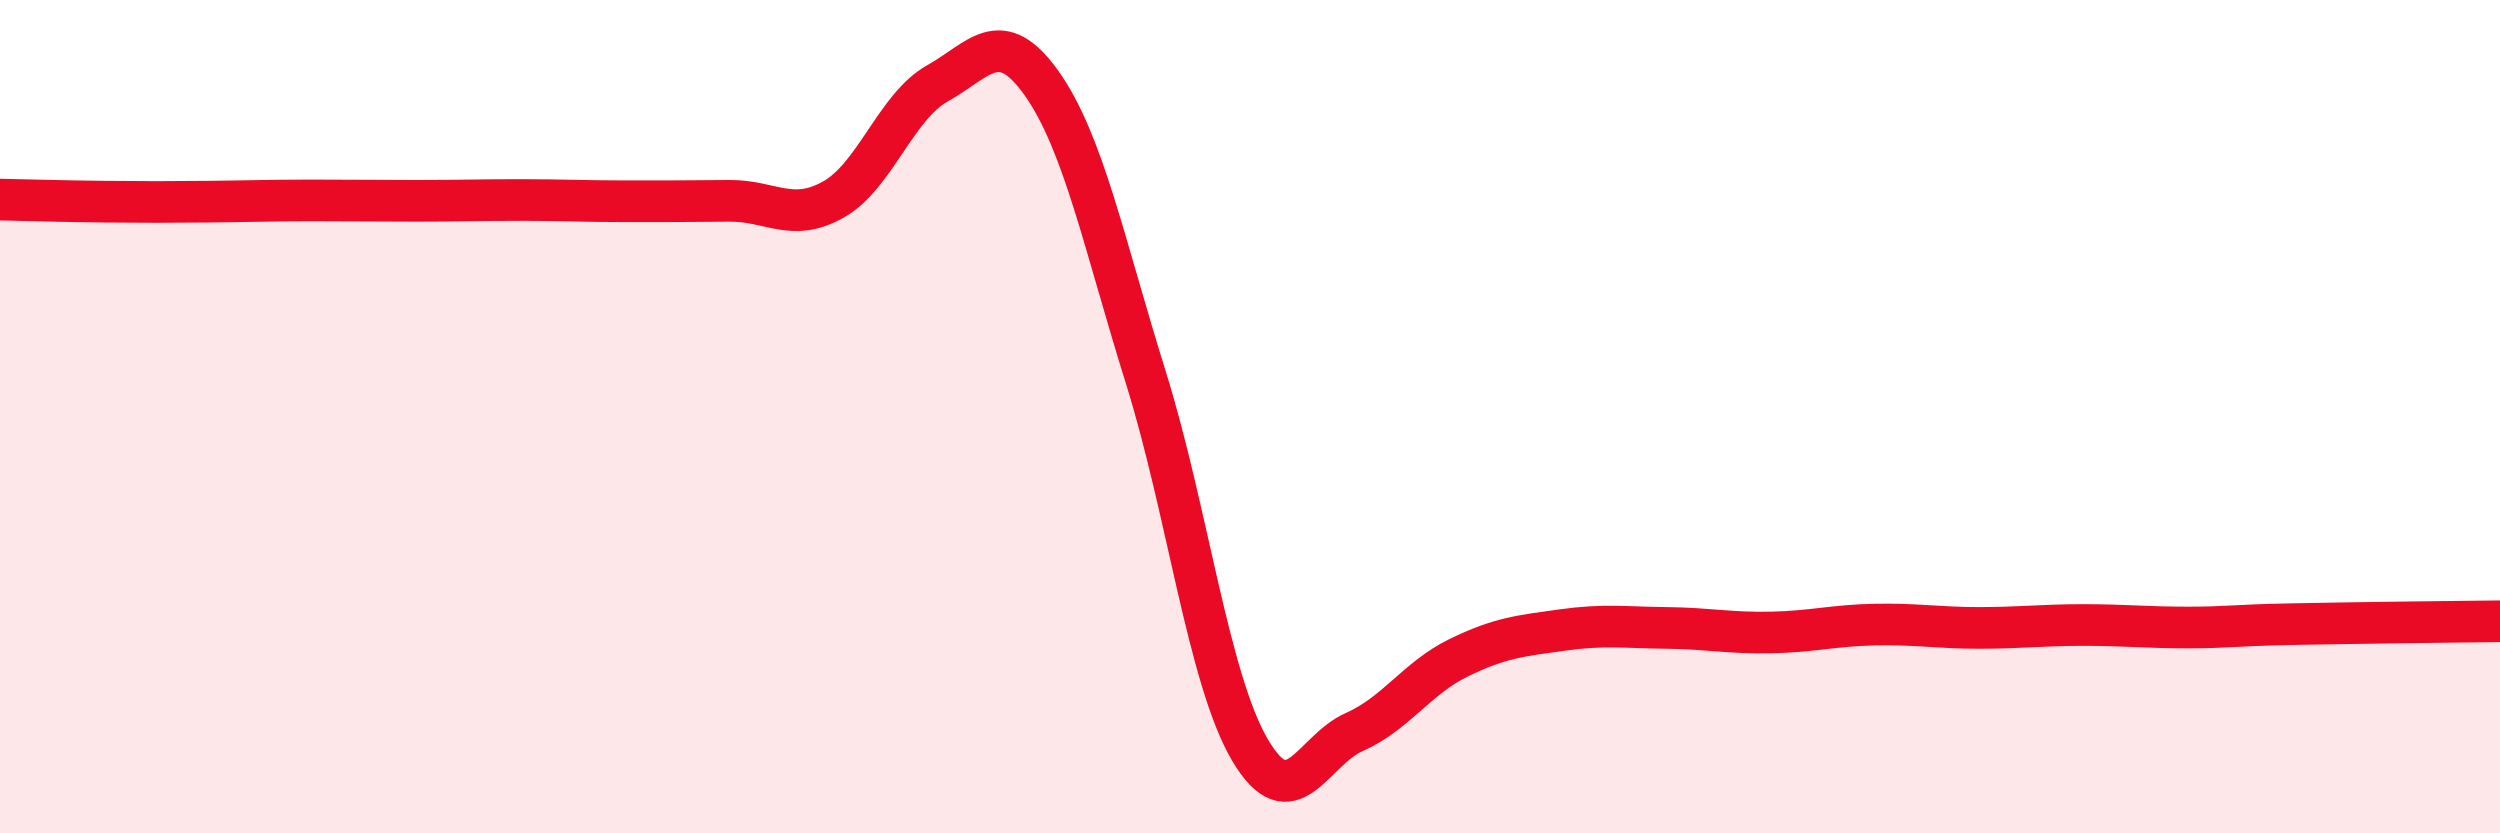
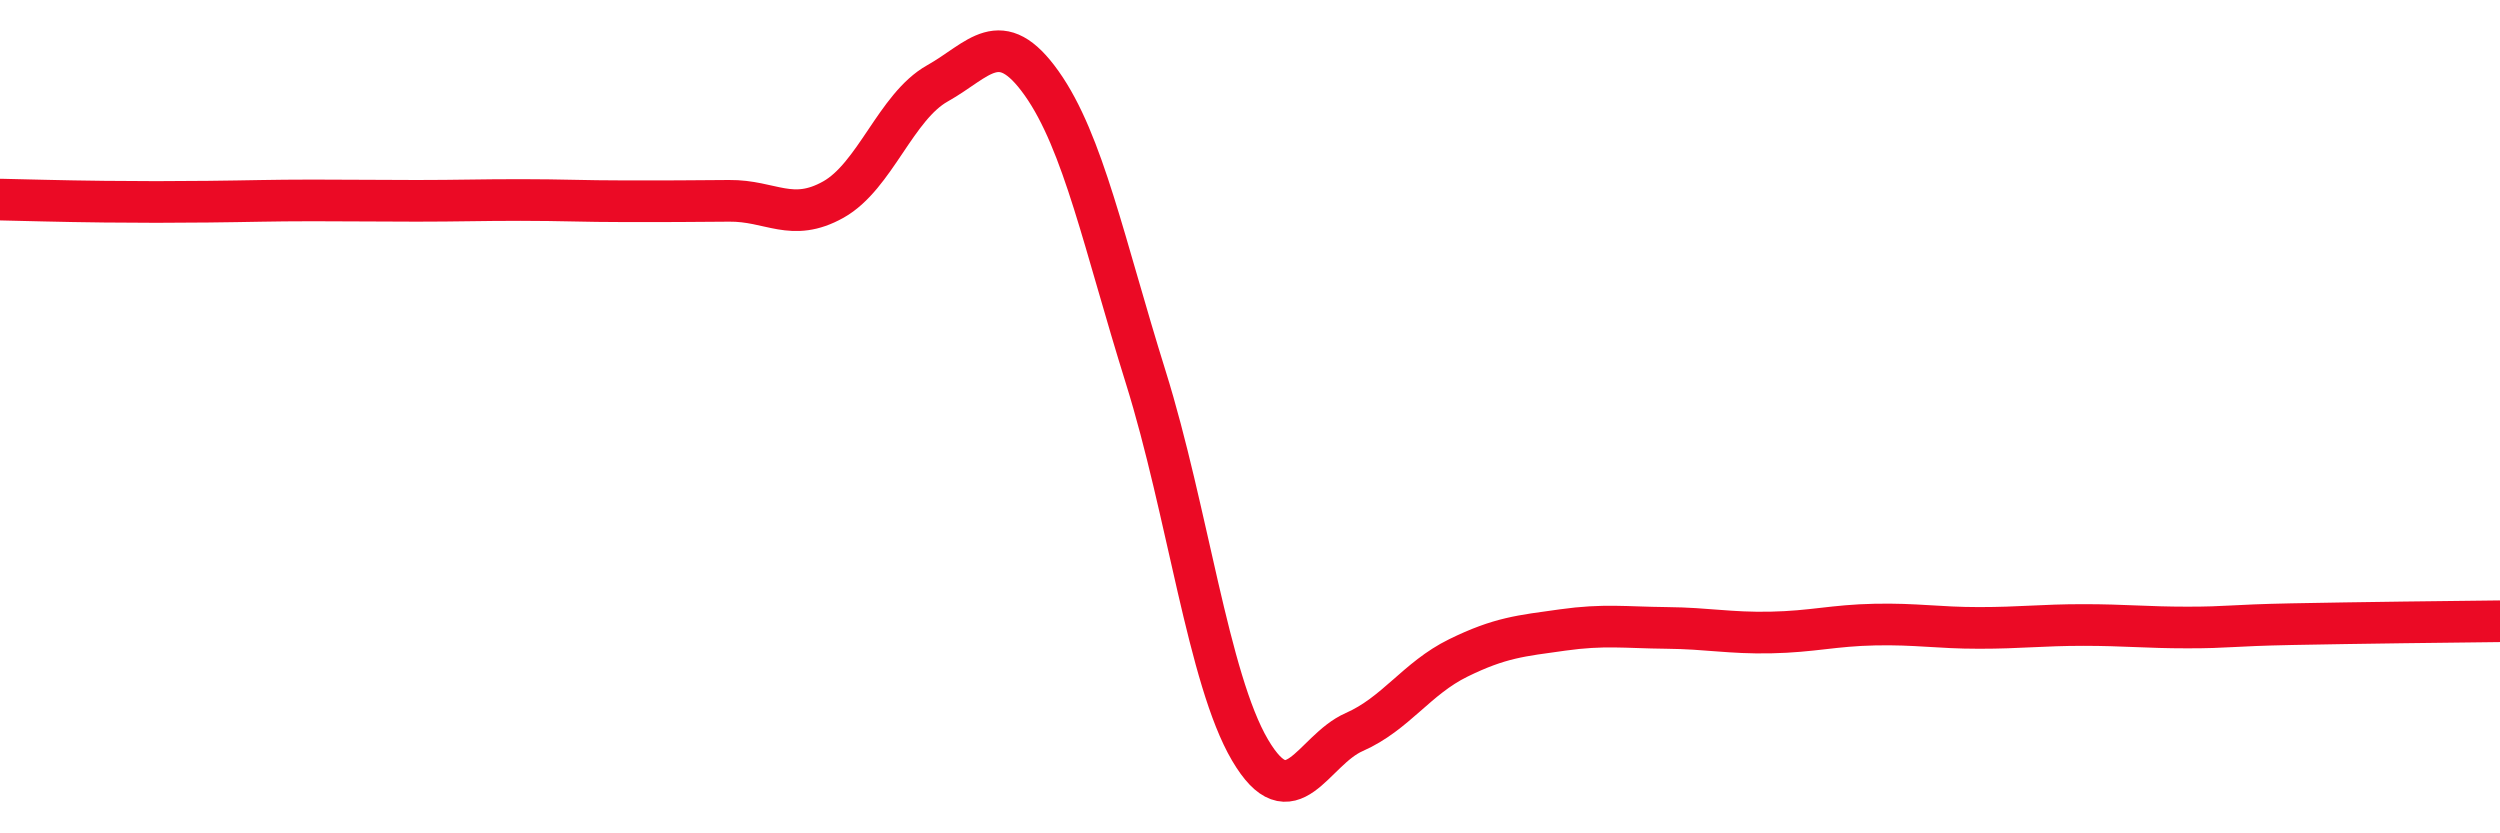
<svg xmlns="http://www.w3.org/2000/svg" width="60" height="20" viewBox="0 0 60 20">
-   <path d="M 0,4.79 C 0.5,4.8 1.5,4.83 2.5,4.84 C 3.5,4.85 4,4.85 5,4.84 C 6,4.83 6.5,4.81 7.5,4.81 C 8.5,4.81 9,4.82 10,4.82 C 11,4.82 11.5,4.8 12.5,4.8 C 13.5,4.8 14,4.83 15,4.83 C 16,4.83 16.5,4.83 17.5,4.82 C 18.5,4.81 19,5.35 20,4.79 C 21,4.23 21.5,2.56 22.5,2 C 23.5,1.44 24,0.59 25,2 C 26,3.41 26.5,5.86 27.5,9.06 C 28.5,12.26 29,16.3 30,18 C 31,19.7 31.5,18.01 32.5,17.57 C 33.5,17.13 34,16.28 35,15.79 C 36,15.3 36.5,15.26 37.5,15.12 C 38.5,14.98 39,15.06 40,15.07 C 41,15.08 41.5,15.2 42.5,15.18 C 43.5,15.16 44,15.01 45,14.99 C 46,14.97 46.5,15.07 47.5,15.07 C 48.5,15.07 49,15 50,15 C 51,15 51.5,15.06 52.5,15.06 C 53.5,15.06 53.5,15.01 55,14.98 C 56.5,14.95 59,14.92 60,14.91L60 20L0 20Z" fill="#EB0A25" opacity="0.1" stroke-linecap="round" stroke-linejoin="round" />
  <path d="M 0,4.79 C 0.5,4.8 1.5,4.83 2.5,4.84 C 3.5,4.85 4,4.85 5,4.84 C 6,4.83 6.5,4.81 7.5,4.81 C 8.5,4.81 9,4.82 10,4.82 C 11,4.82 11.5,4.8 12.5,4.8 C 13.5,4.8 14,4.83 15,4.83 C 16,4.83 16.5,4.83 17.5,4.82 C 18.5,4.81 19,5.35 20,4.79 C 21,4.23 21.5,2.56 22.5,2 C 23.5,1.44 24,0.59 25,2 C 26,3.41 26.5,5.86 27.5,9.06 C 28.5,12.26 29,16.3 30,18 C 31,19.7 31.5,18.01 32.5,17.57 C 33.5,17.13 34,16.28 35,15.79 C 36,15.3 36.5,15.26 37.5,15.12 C 38.5,14.98 39,15.06 40,15.07 C 41,15.08 41.5,15.2 42.5,15.18 C 43.5,15.16 44,15.01 45,14.99 C 46,14.97 46.5,15.07 47.5,15.07 C 48.5,15.07 49,15 50,15 C 51,15 51.5,15.06 52.5,15.06 C 53.5,15.06 53.5,15.01 55,14.98 C 56.5,14.95 59,14.92 60,14.91" stroke="#EB0A25" stroke-width="1" fill="none" stroke-linecap="round" stroke-linejoin="round" />
</svg>